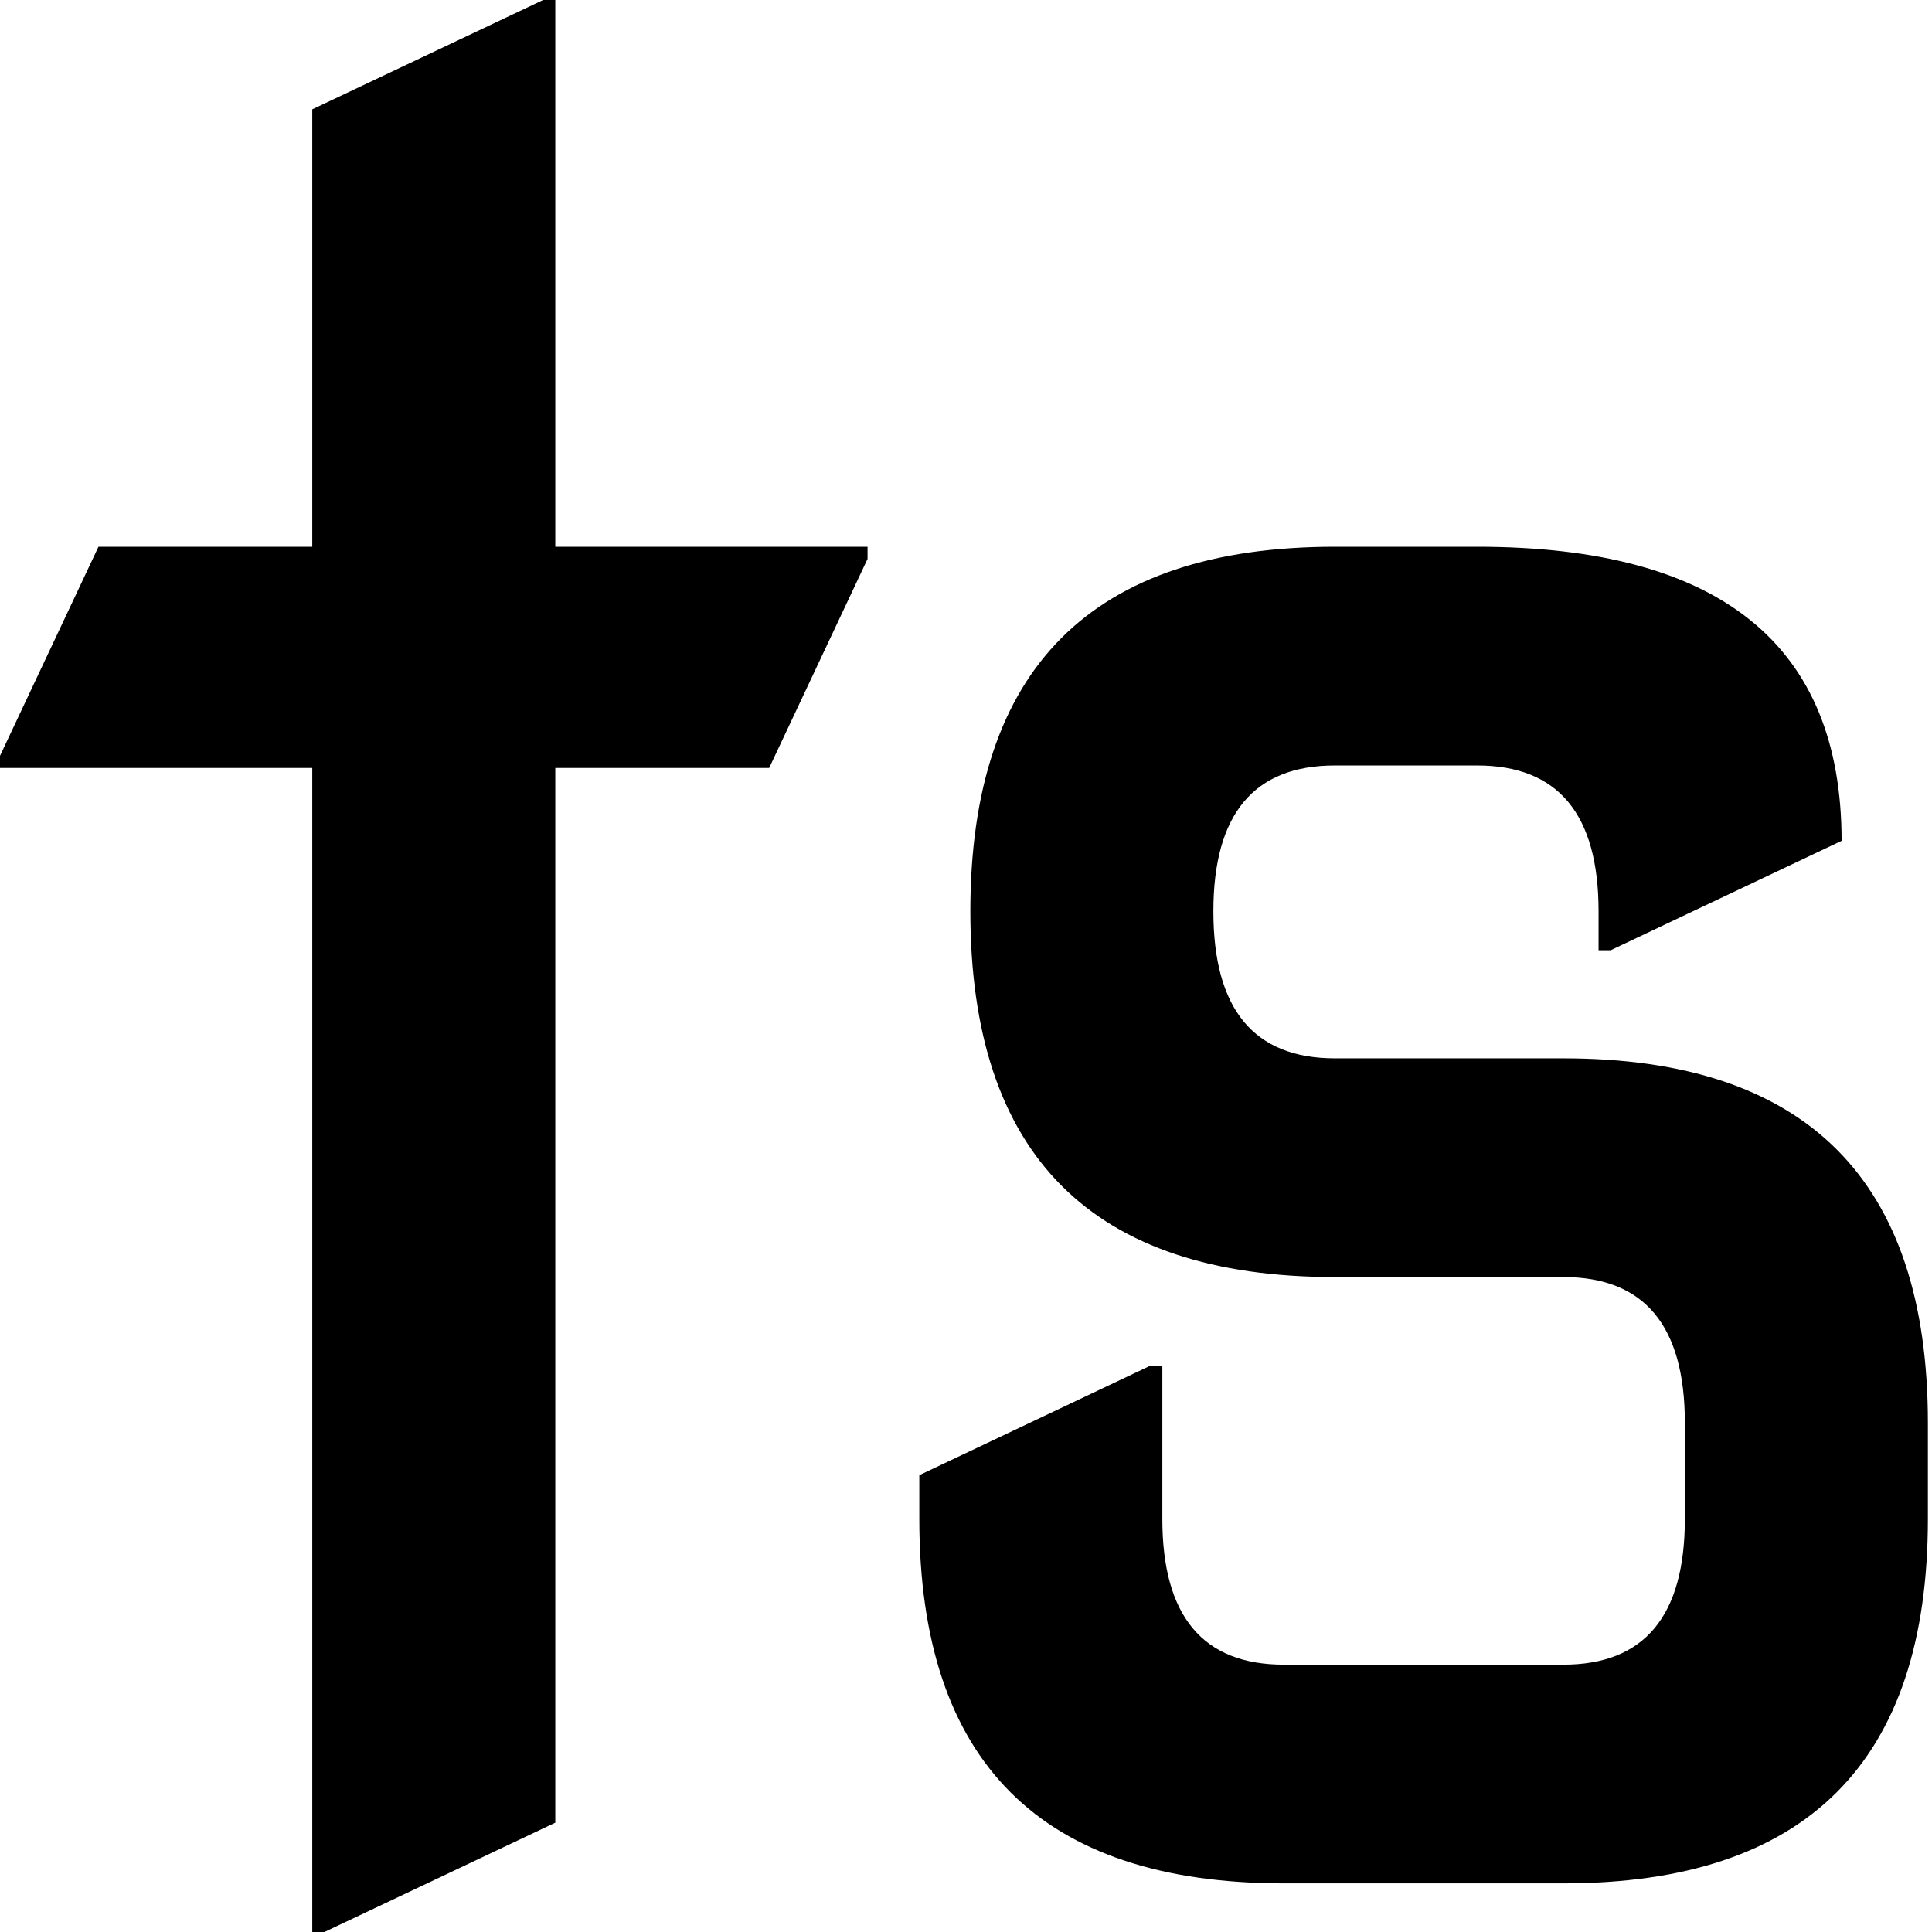
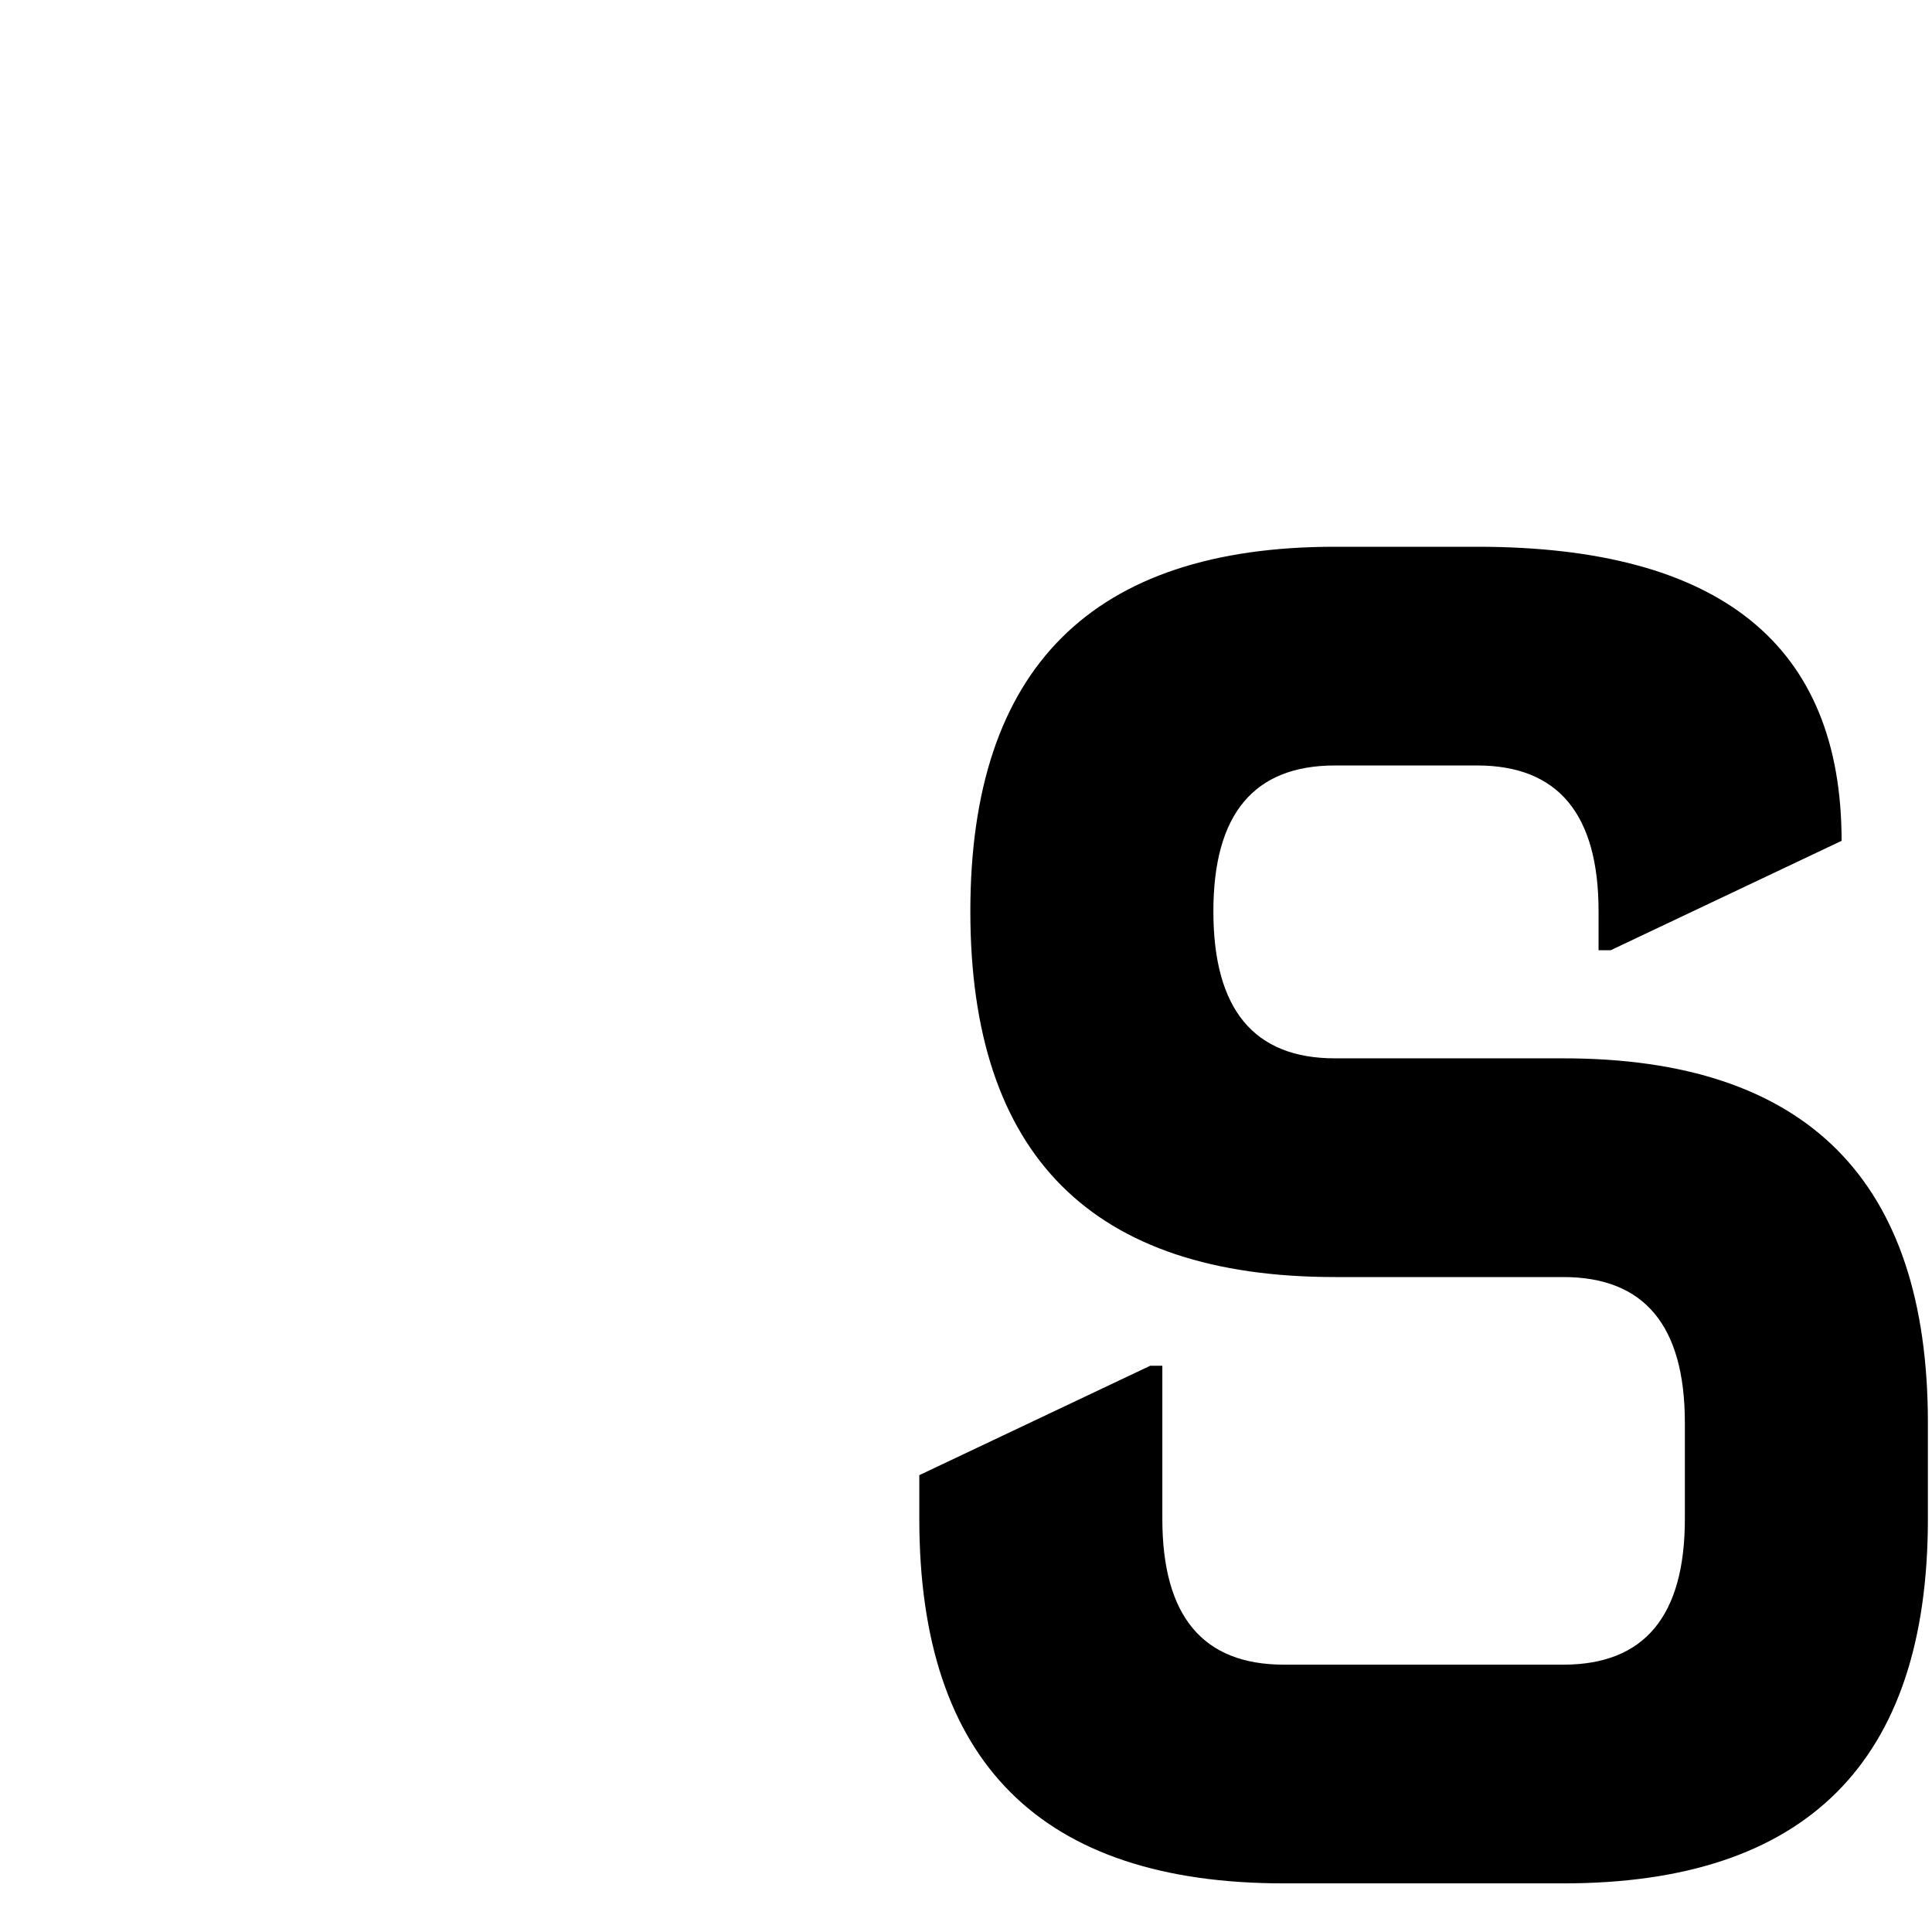
<svg xmlns="http://www.w3.org/2000/svg" width="24" height="24" viewBox="0 0 24 24">
-   <path d="M3.879 9.54V24H4.03L6.898 22.642V9.54H9.555L10.777 6.943V6.792H6.898V0H6.747L3.879 1.358V6.792H1.223L0 9.389V9.54H3.879Z" />
  <path d="M11.42 18.868C11.42 21.887 12.93 23.396 15.949 23.396H19.42C22.439 23.396 23.949 21.887 23.949 18.868V17.675C23.949 14.657 22.439 13.147 19.42 13.147H16.583C15.576 13.147 15.073 12.538 15.073 11.321C15.073 10.113 15.576 9.509 16.583 9.509H18.349C19.355 9.509 19.858 10.113 19.858 11.321V11.804H20.009L22.877 10.445C22.877 8.01 21.368 6.792 18.349 6.792H16.583C13.564 6.792 12.054 8.302 12.054 11.321C12.054 14.35 13.564 15.864 16.583 15.864H19.42C20.427 15.864 20.93 16.468 20.93 17.675V18.868C20.93 20.076 20.427 20.679 19.42 20.679H15.949C14.942 20.679 14.439 20.076 14.439 18.868V16.966H14.288L11.42 18.325V18.868Z" />
</svg>